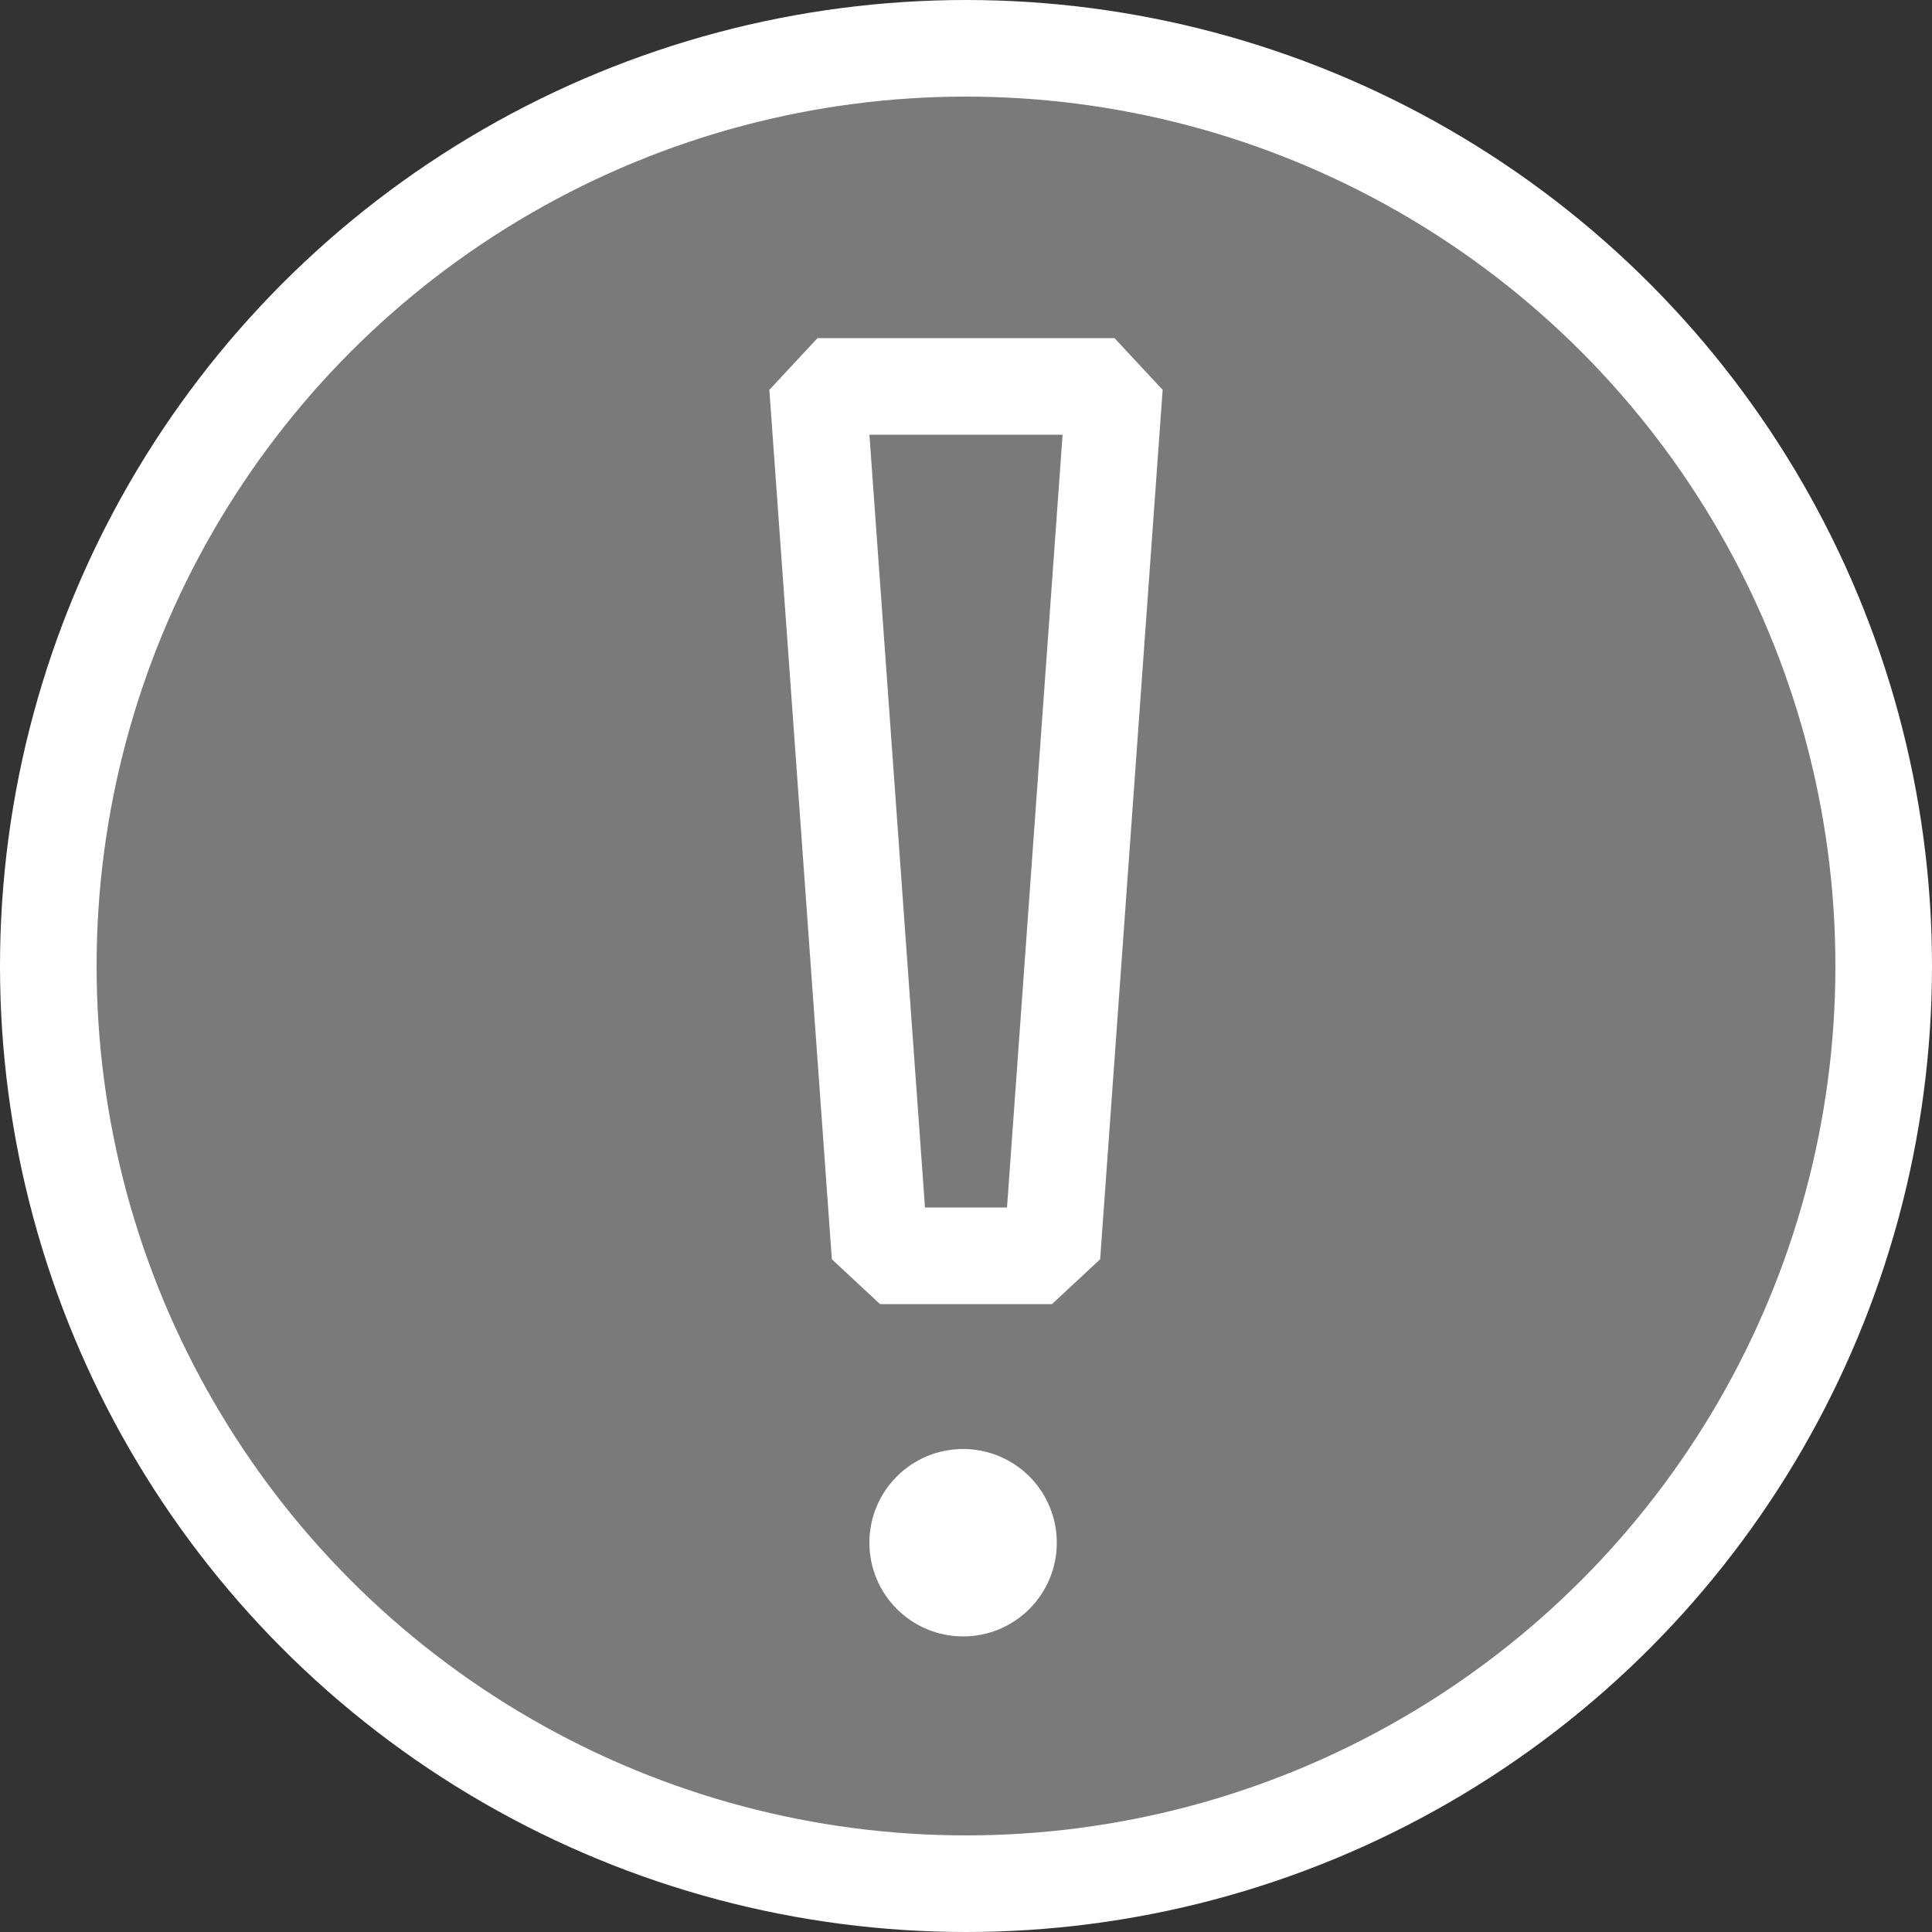
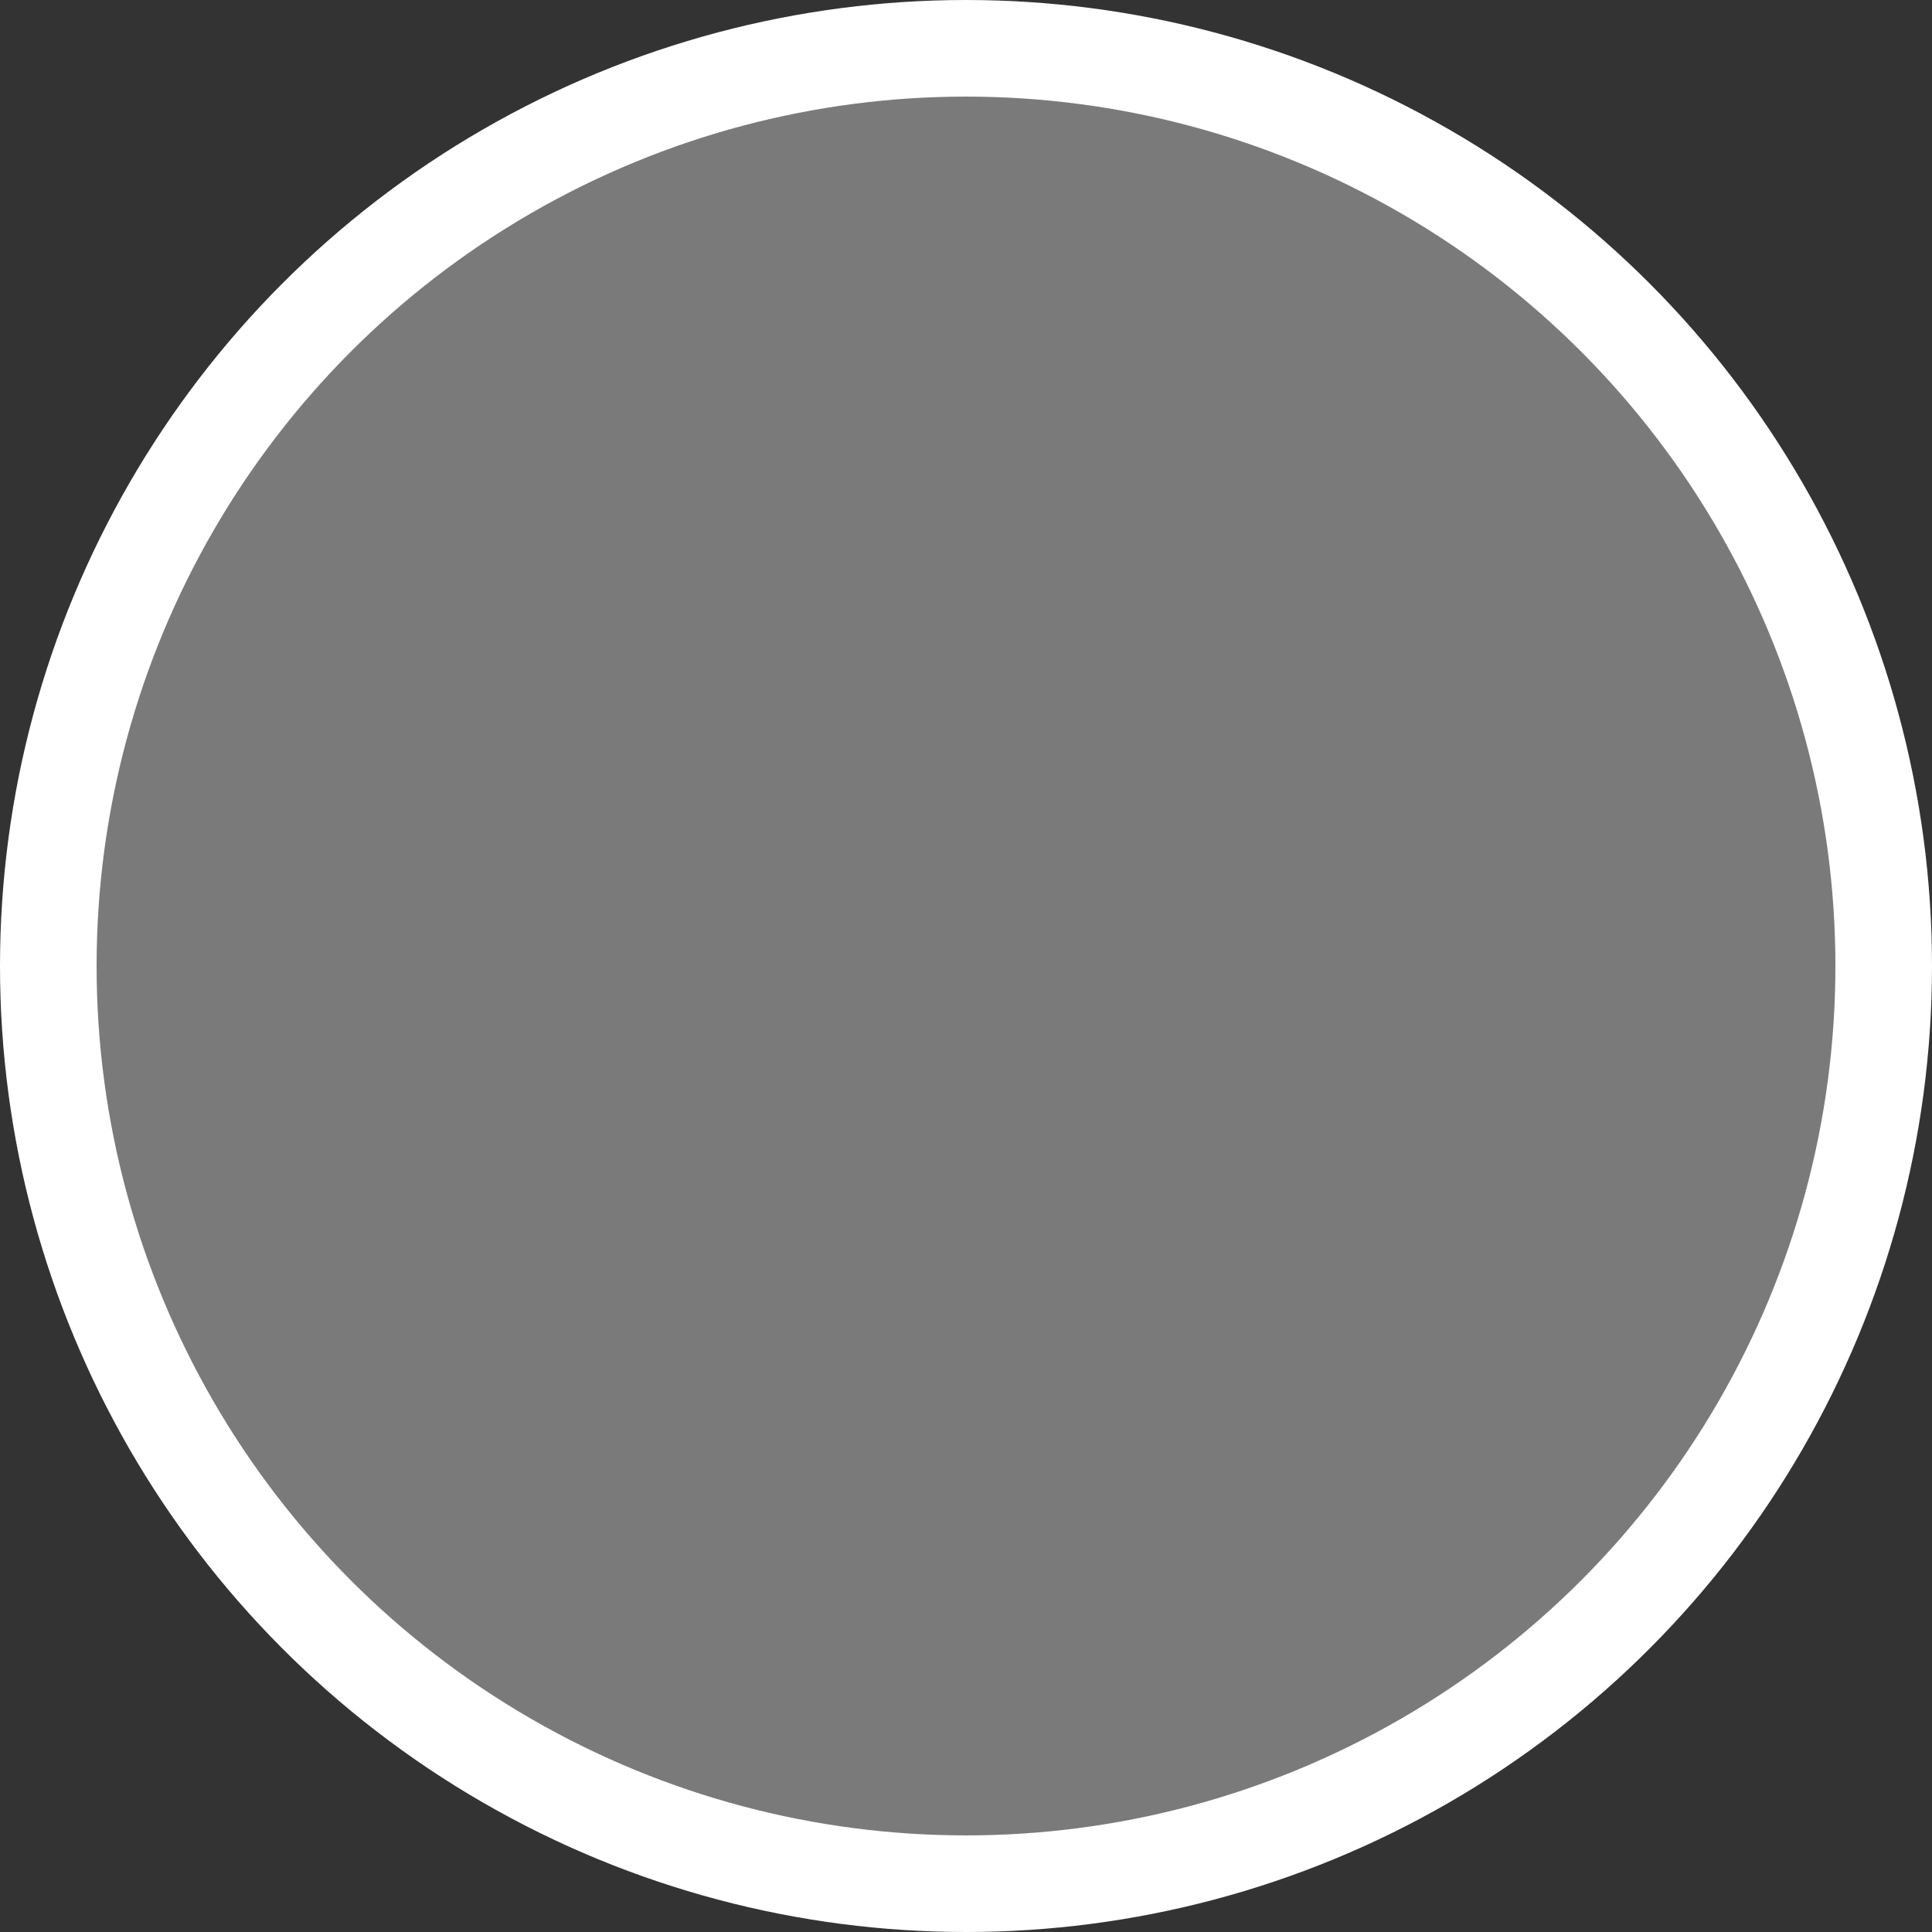
<svg xmlns="http://www.w3.org/2000/svg" width="20" height="20" viewBox="0 0 20 20">
  <rect x="0" y="0" width="20" height="20" fill="#333333" stroke="none" />
  <g fill="none" fill-rule="evenodd">
    <g>
      <g>
        <g transform="translate(-310 -328) translate(310 328)">
          <circle cx="10" cy="10" r="9.5" fill="#FFF" fill-opacity=".35" stroke="#FFF" />
-           <path fill-rule="nonzero" stroke="#FFF" stroke-linejoin="bevel" d="M11.537 4H8.463l.647 9h1.78l.647-9z" />
-           <path fill="#FFF" fill-rule="nonzero" d="M9.97 15c-.536 0-.97.434-.97.97s.434.97.97.97.97-.434.97-.97c0-.257-.102-.504-.284-.686-.182-.182-.429-.284-.686-.284z" />
        </g>
      </g>
    </g>
  </g>
</svg>